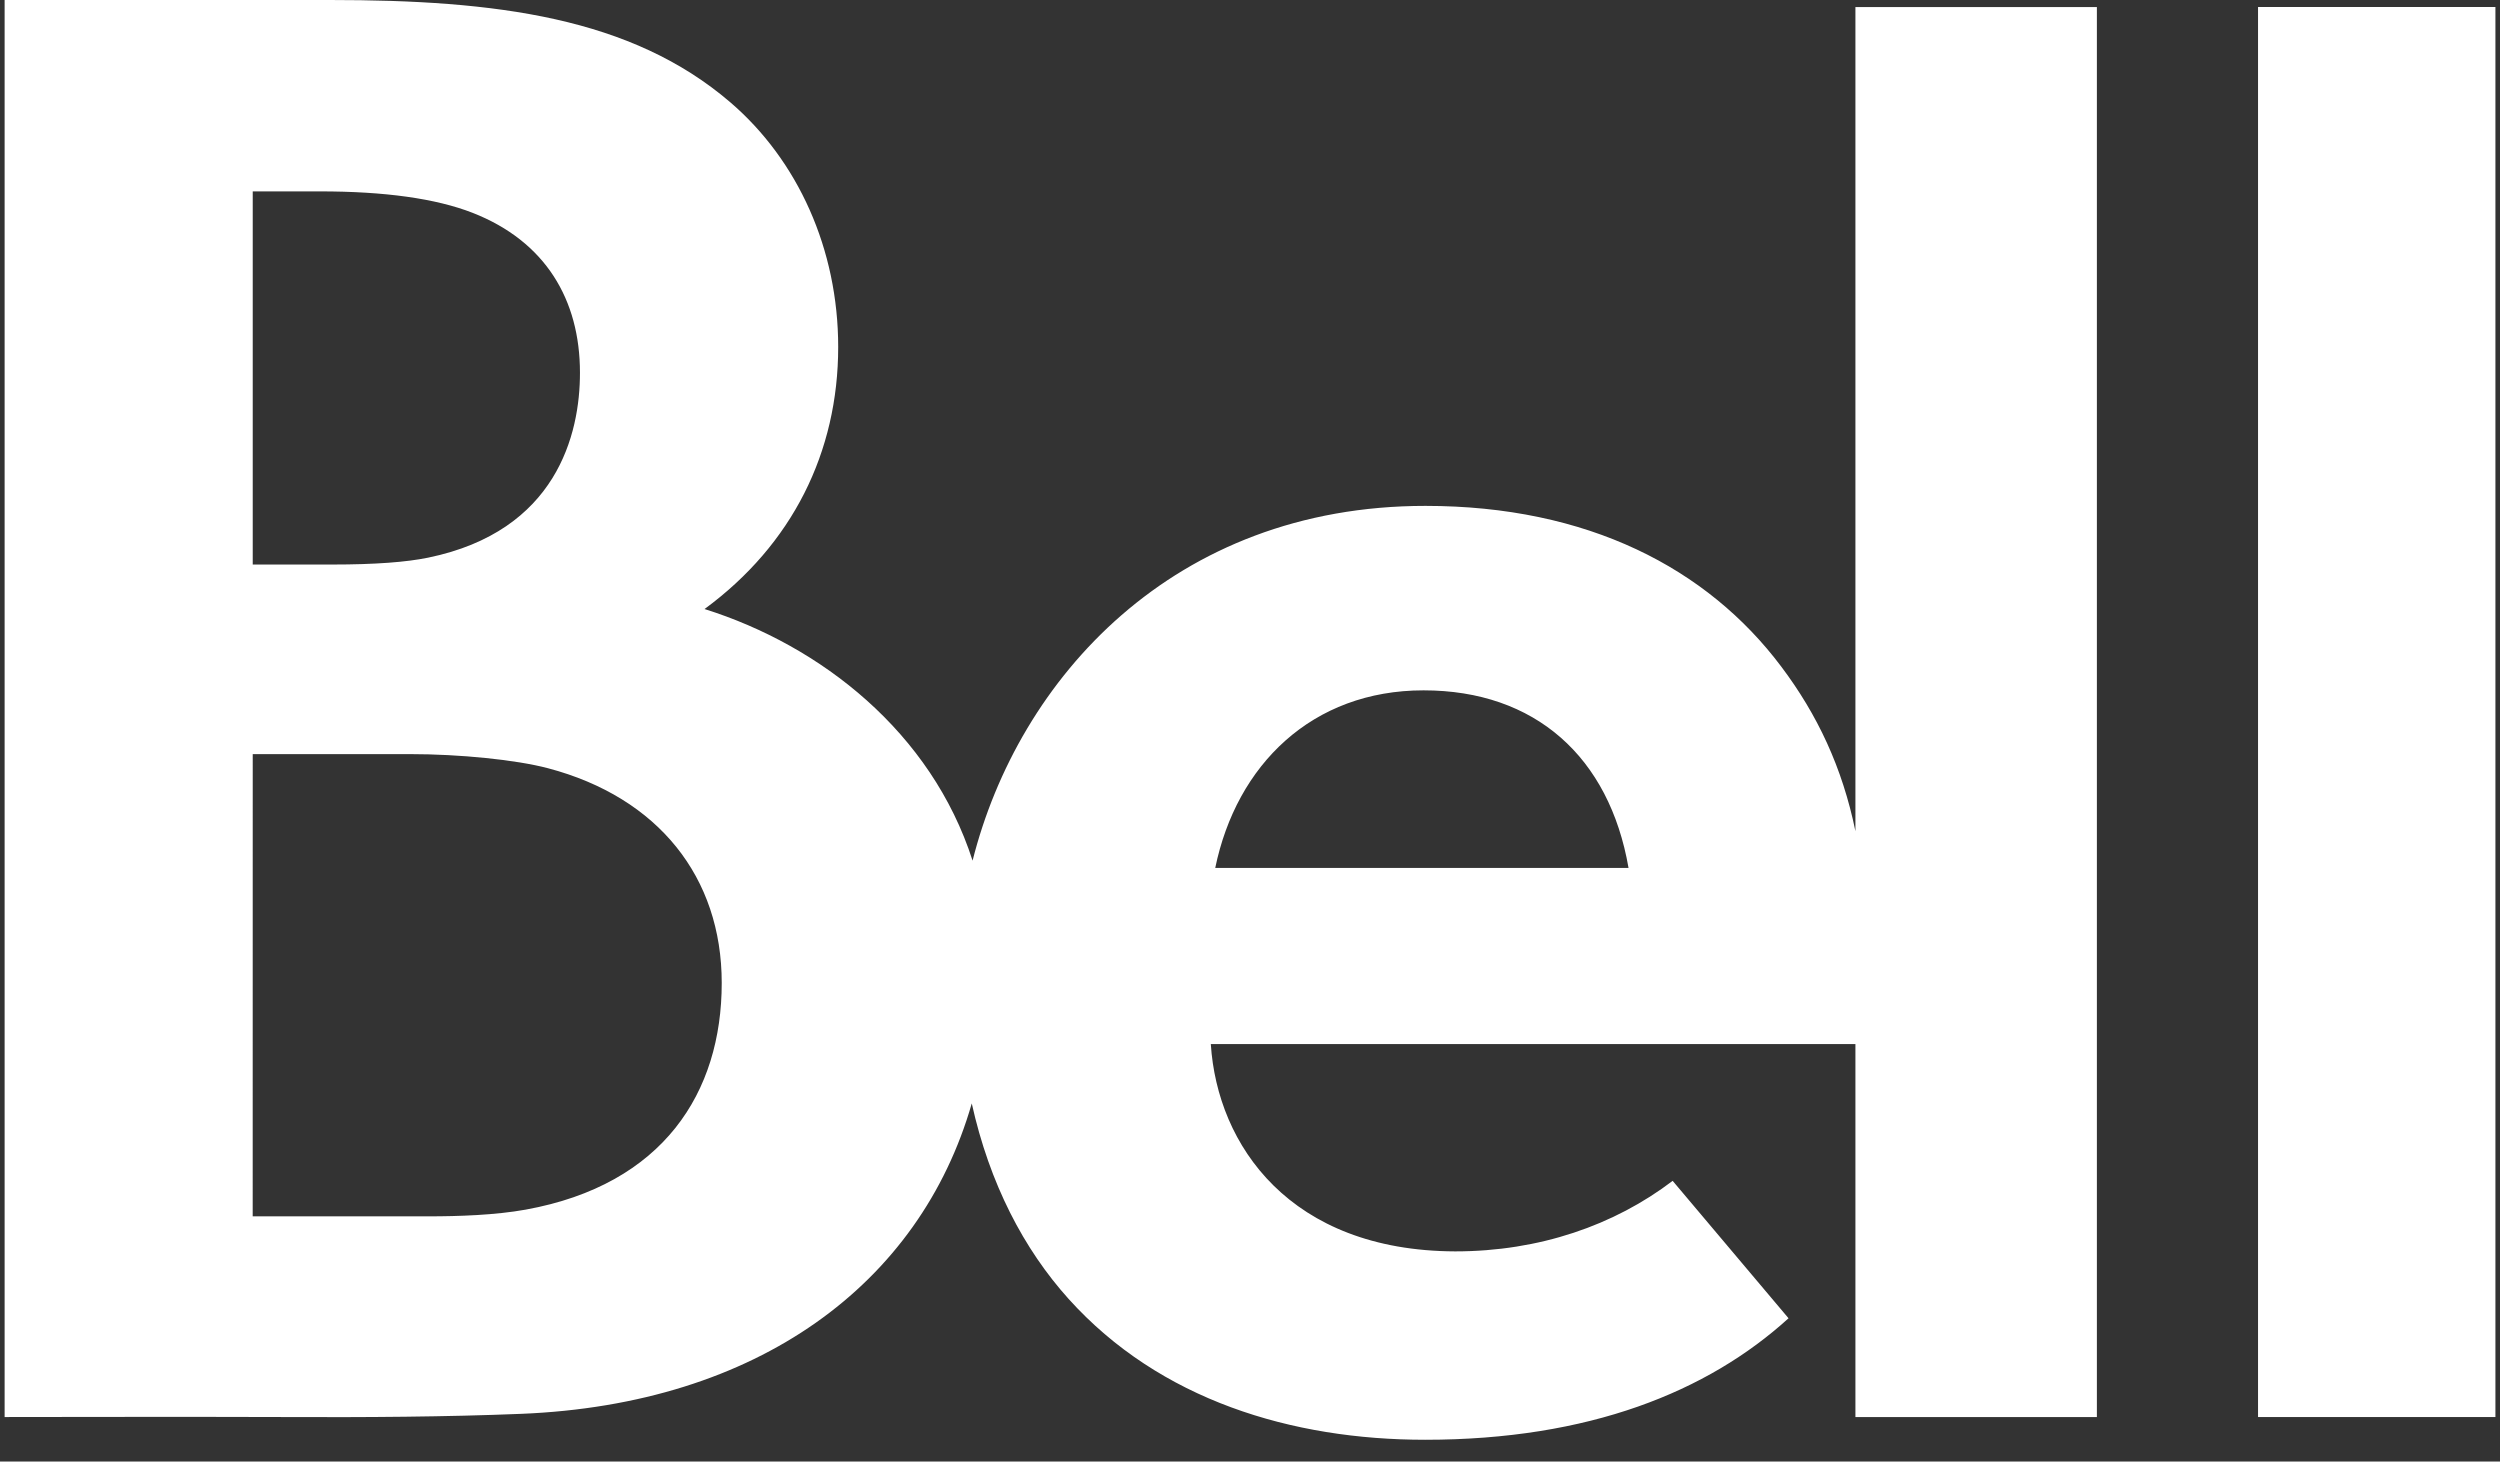
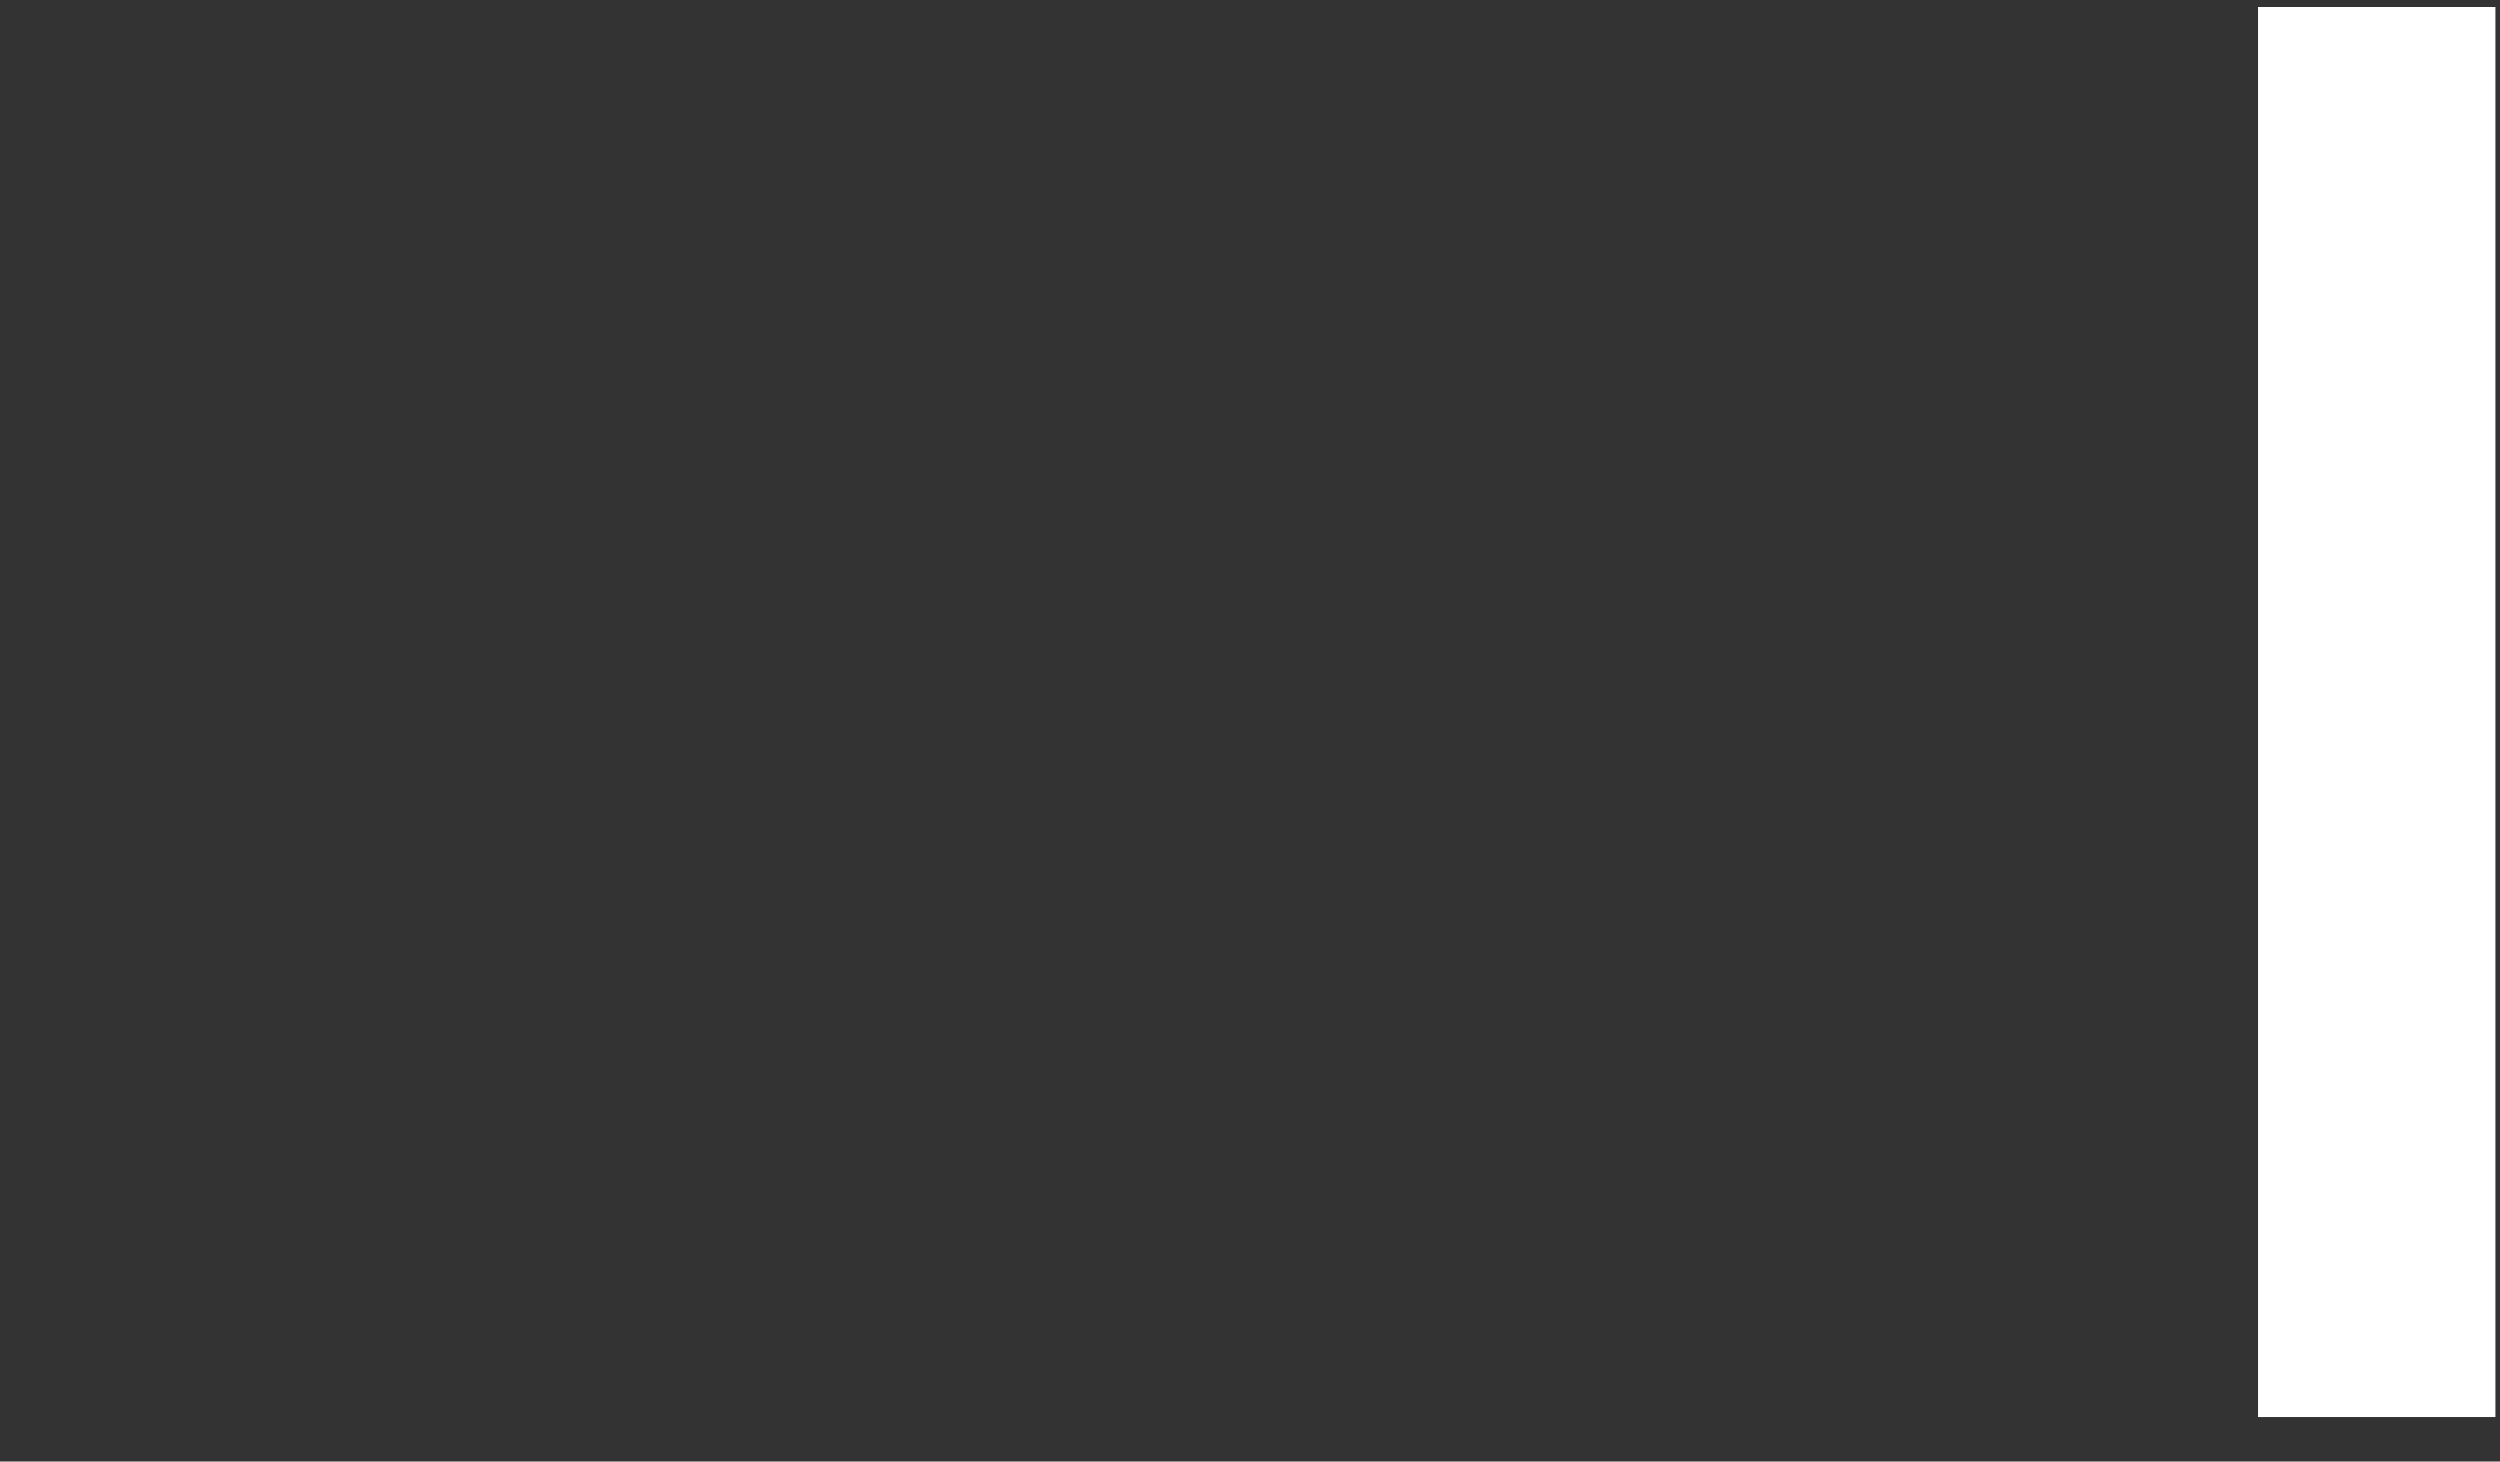
<svg xmlns="http://www.w3.org/2000/svg" width="65" height="38" viewBox="0 0 65 38" fill="none">
  <rect x="0" y="0" width="65" height="38" fill="#333333" stroke="none" />
-   <path fill-rule="evenodd" clip-rule="evenodd" d="M46.313 17.332C47.251 18.578 47.901 19.953 48.241 21.611V0.184H54.519V36.843H48.241V27.146H31.481C31.65 29.781 33.543 32.521 37.835 32.536C40.024 32.536 41.973 31.856 43.489 30.702L46.502 34.275C44.397 36.187 41.315 37.434 37.053 37.434C33.591 37.434 30.154 36.404 27.783 33.771C26.62 32.479 25.729 30.777 25.266 28.689C23.917 33.386 19.703 36.512 13.546 36.76C11.601 36.839 9.515 36.853 7.379 36.843C5.777 36.836 4.146 36.838 2.526 36.84C1.72 36.841 0.916 36.843 0.12 36.843V0H8.577C12.902 0 16.413 0.45 18.988 2.66C20.744 4.166 21.793 6.479 21.793 9.021C21.793 11.759 20.599 14.159 18.318 15.835C21.348 16.787 24.215 19.039 25.287 22.377C26.48 17.644 30.508 13.153 37.061 13.153C41.277 13.153 44.39 14.77 46.313 17.332ZM8.316 4.976L6.571 4.976V14.678H8.63C9.768 14.678 10.573 14.614 11.132 14.499C14.474 13.81 15.081 11.29 15.079 9.689C15.079 7.791 14.181 6.275 12.289 5.534C11.331 5.16 10 4.976 8.316 4.976ZM11.14 31.625C11.921 31.625 12.882 31.593 13.669 31.45C17.247 30.801 18.765 28.403 18.765 25.557C18.765 22.808 17.118 20.733 14.248 19.974C13.413 19.753 11.951 19.607 10.66 19.607H6.571L6.57 31.625H11.14ZM37.013 17.949C34.115 17.949 32.149 19.883 31.596 22.567H42.342C41.842 19.68 39.913 17.949 37.013 17.949Z" fill="white" />
  <path d="M64.881 36.843H58.709V0.182H64.881V36.843Z" fill="white" />
</svg>